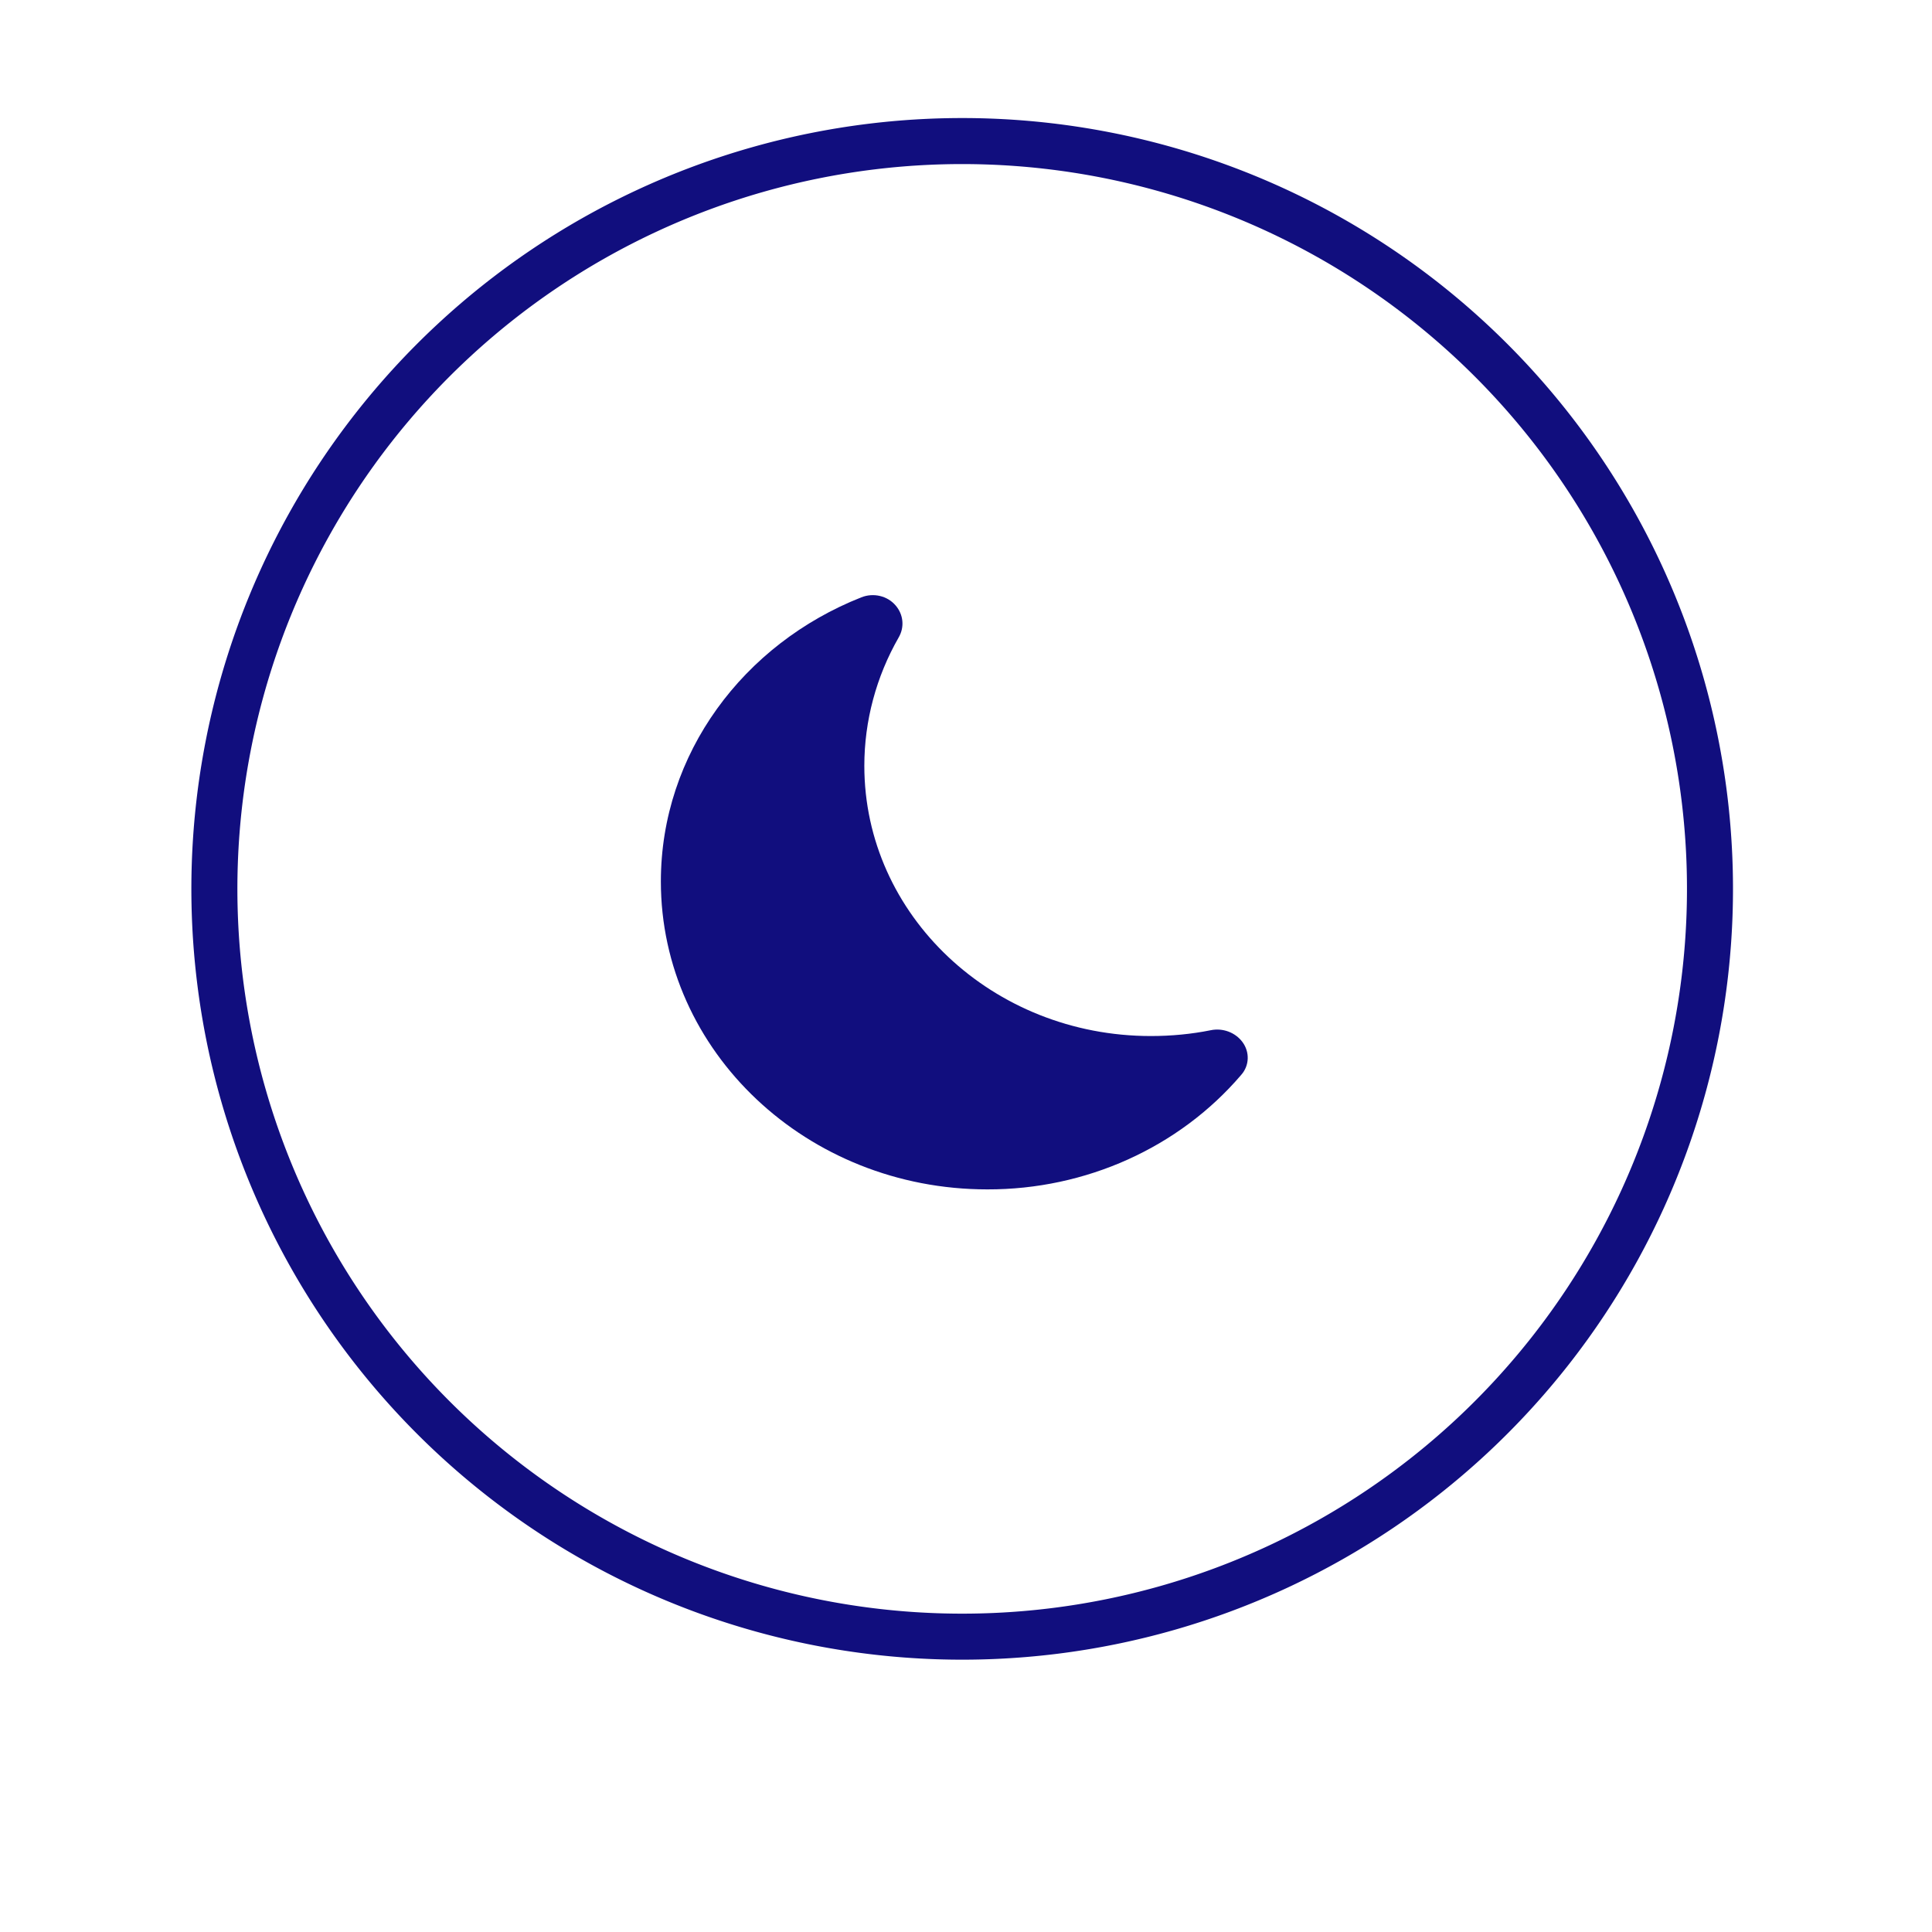
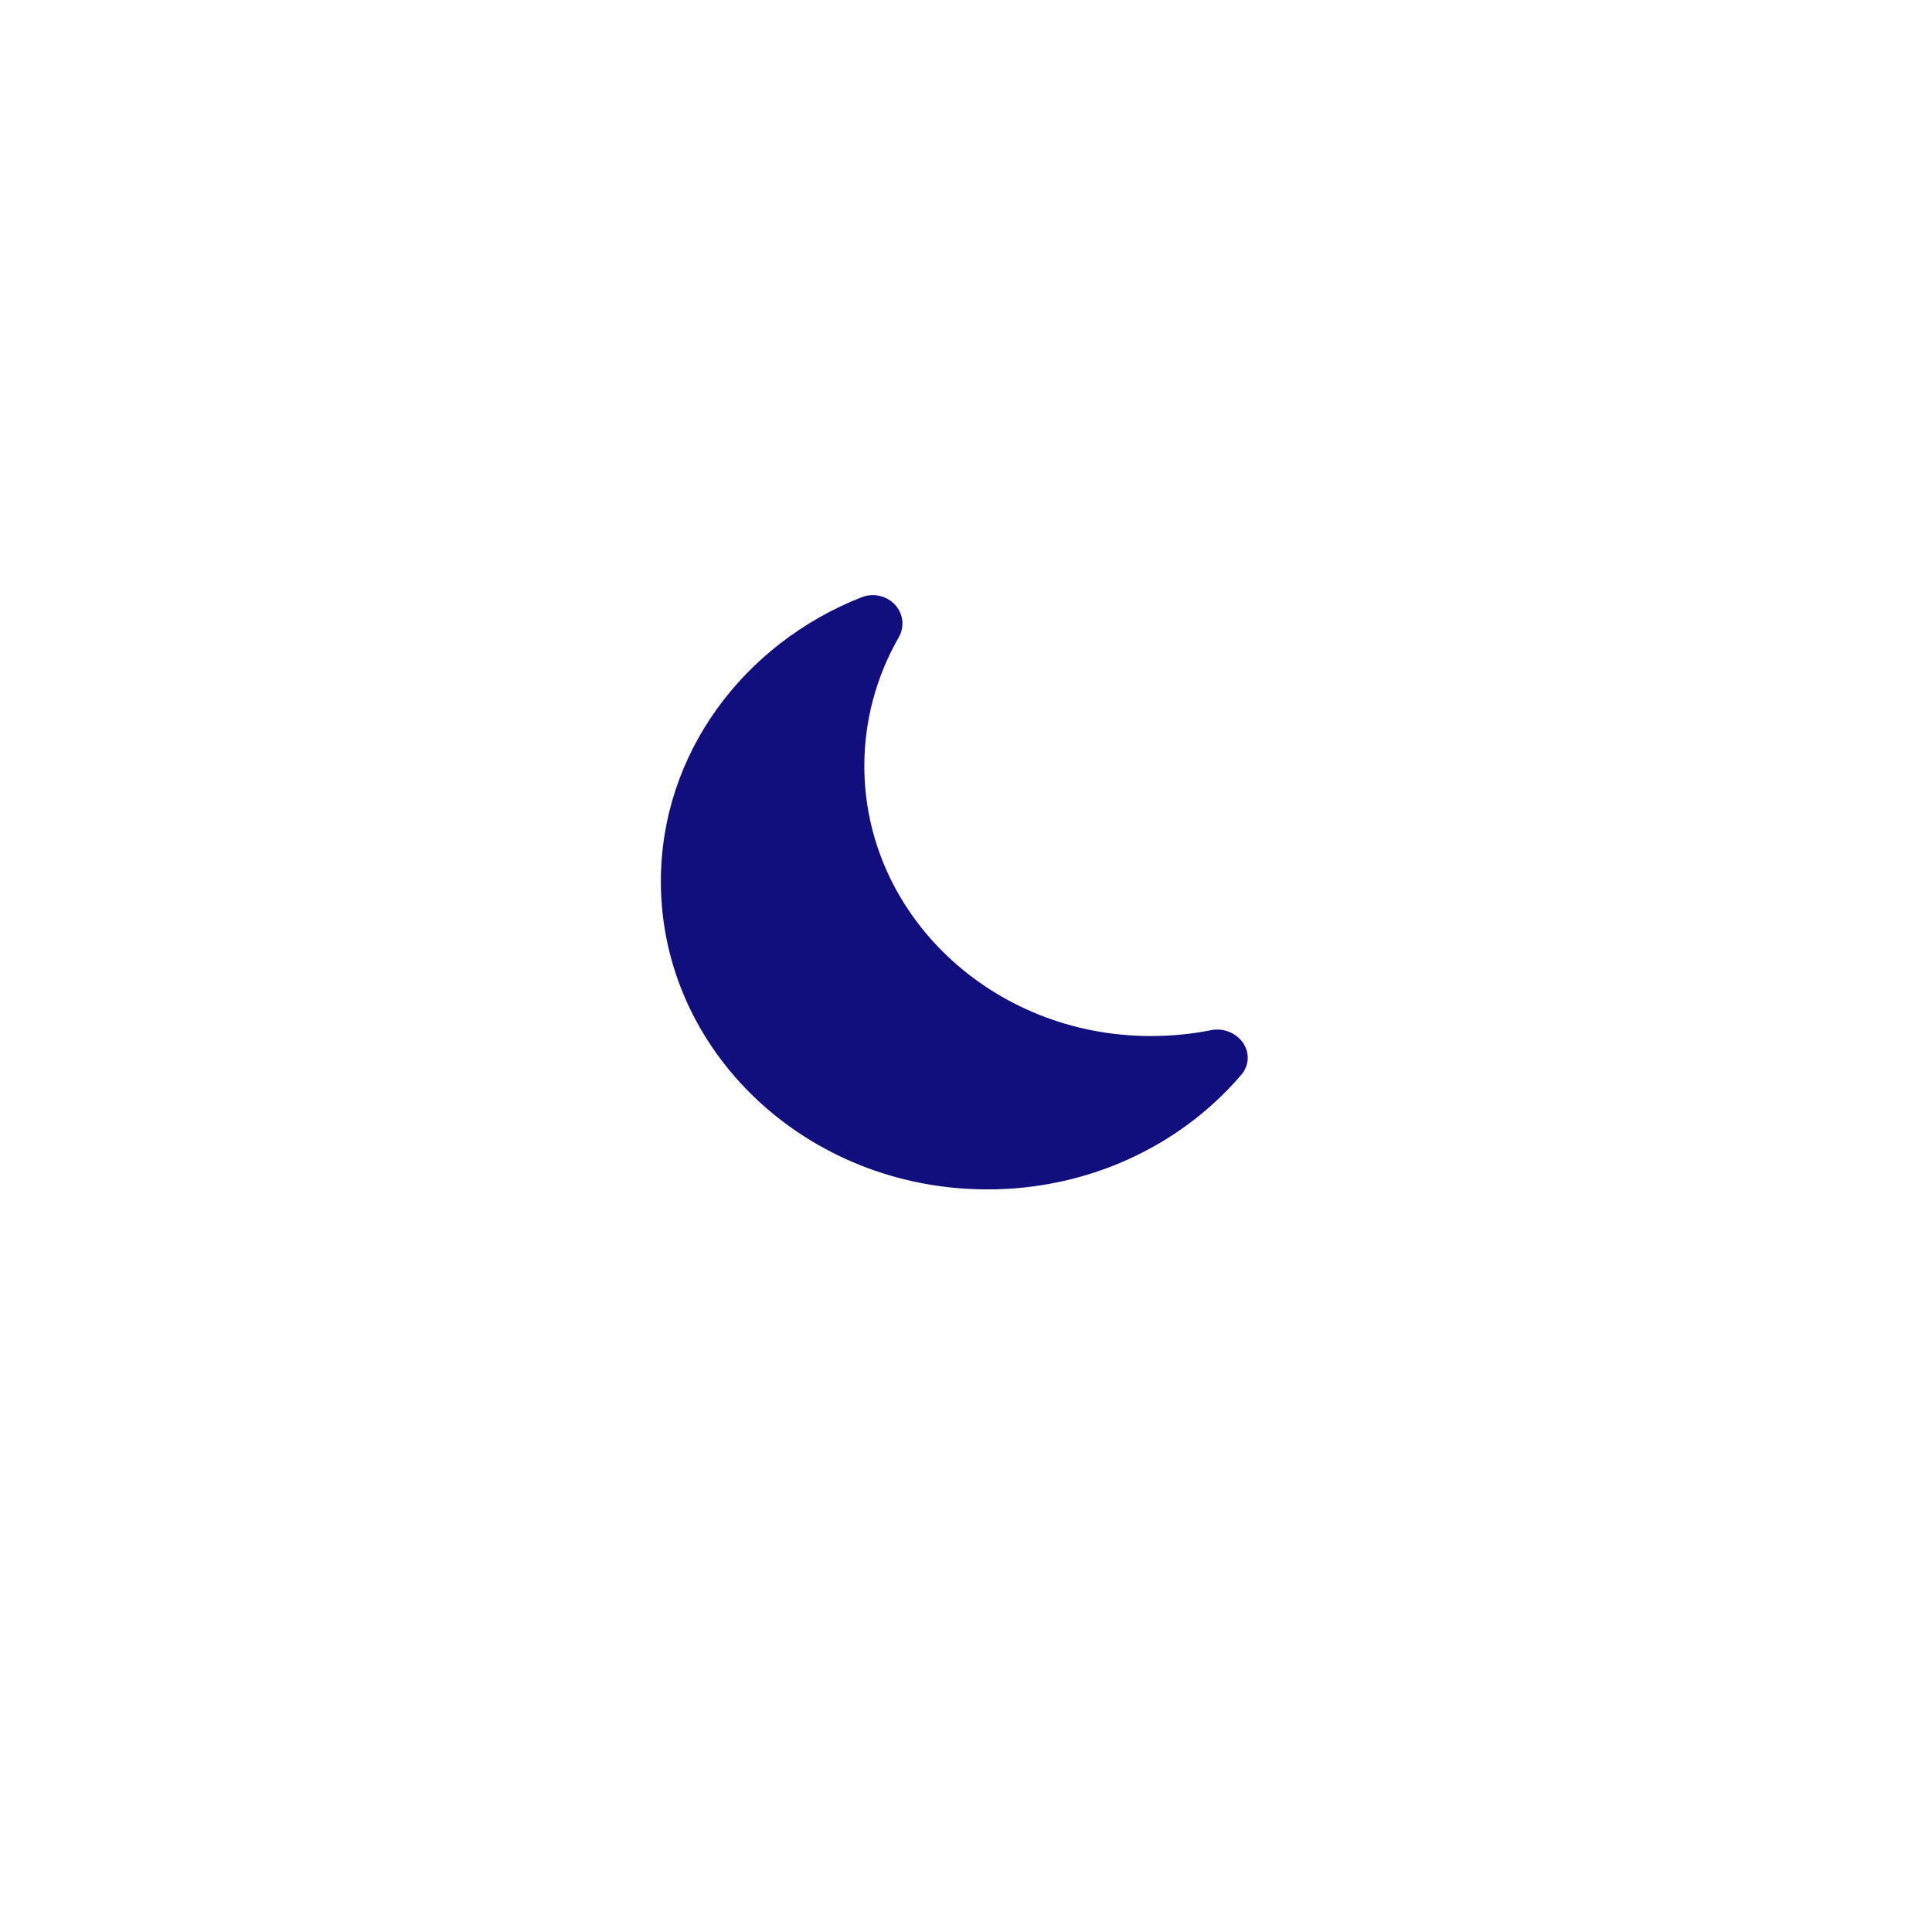
- <svg xmlns="http://www.w3.org/2000/svg" xmlns:ns1="https://boxy-svg.com" width="16" height="16" fill="currentColor" class="bi bi-moon-fill" viewBox="0 0 16 16">
+ <svg xmlns="http://www.w3.org/2000/svg" width="16" height="16" fill="currentColor" class="bi bi-moon-fill" viewBox="0 0 16 16">
  <path d="M 7.417 5.014 C 7.482 5.089 7.492 5.193 7.443 5.278 C 7.256 5.604 7.158 5.971 7.158 6.342 C 7.158 7.579 8.221 8.58 9.53 8.58 C 9.7 8.58 9.867 8.564 10.026 8.532 C 10.126 8.511 10.23 8.55 10.289 8.629 C 10.351 8.712 10.348 8.825 10.278 8.903 C 9.764 9.504 8.992 9.852 8.176 9.85 C 6.683 9.85 5.473 8.708 5.473 7.3 C 5.473 6.241 6.158 5.332 7.133 4.947 C 7.233 4.907 7.349 4.934 7.417 5.014 Z" style="fill: rgb(17, 14, 126);" />
-   <path d="M 336 168.8 m -6.381 0 a 6.381 6.381 0 1 0 12.762 0 a 6.381 6.381 0 1 0 -12.762 0 Z M 336 168.8 m -6 0 a 6 6 0 0 1 12 0 a 6 6 0 0 1 -12 0 Z" transform="matrix(-0.191, 0.982, -0.982, -0.191, 237.906, -290.35)" style="fill: rgb(17, 14, 126);" ns1:shape="ring 336 168.8 6 6 6.381 6.381 1@1171e75c" />
</svg>